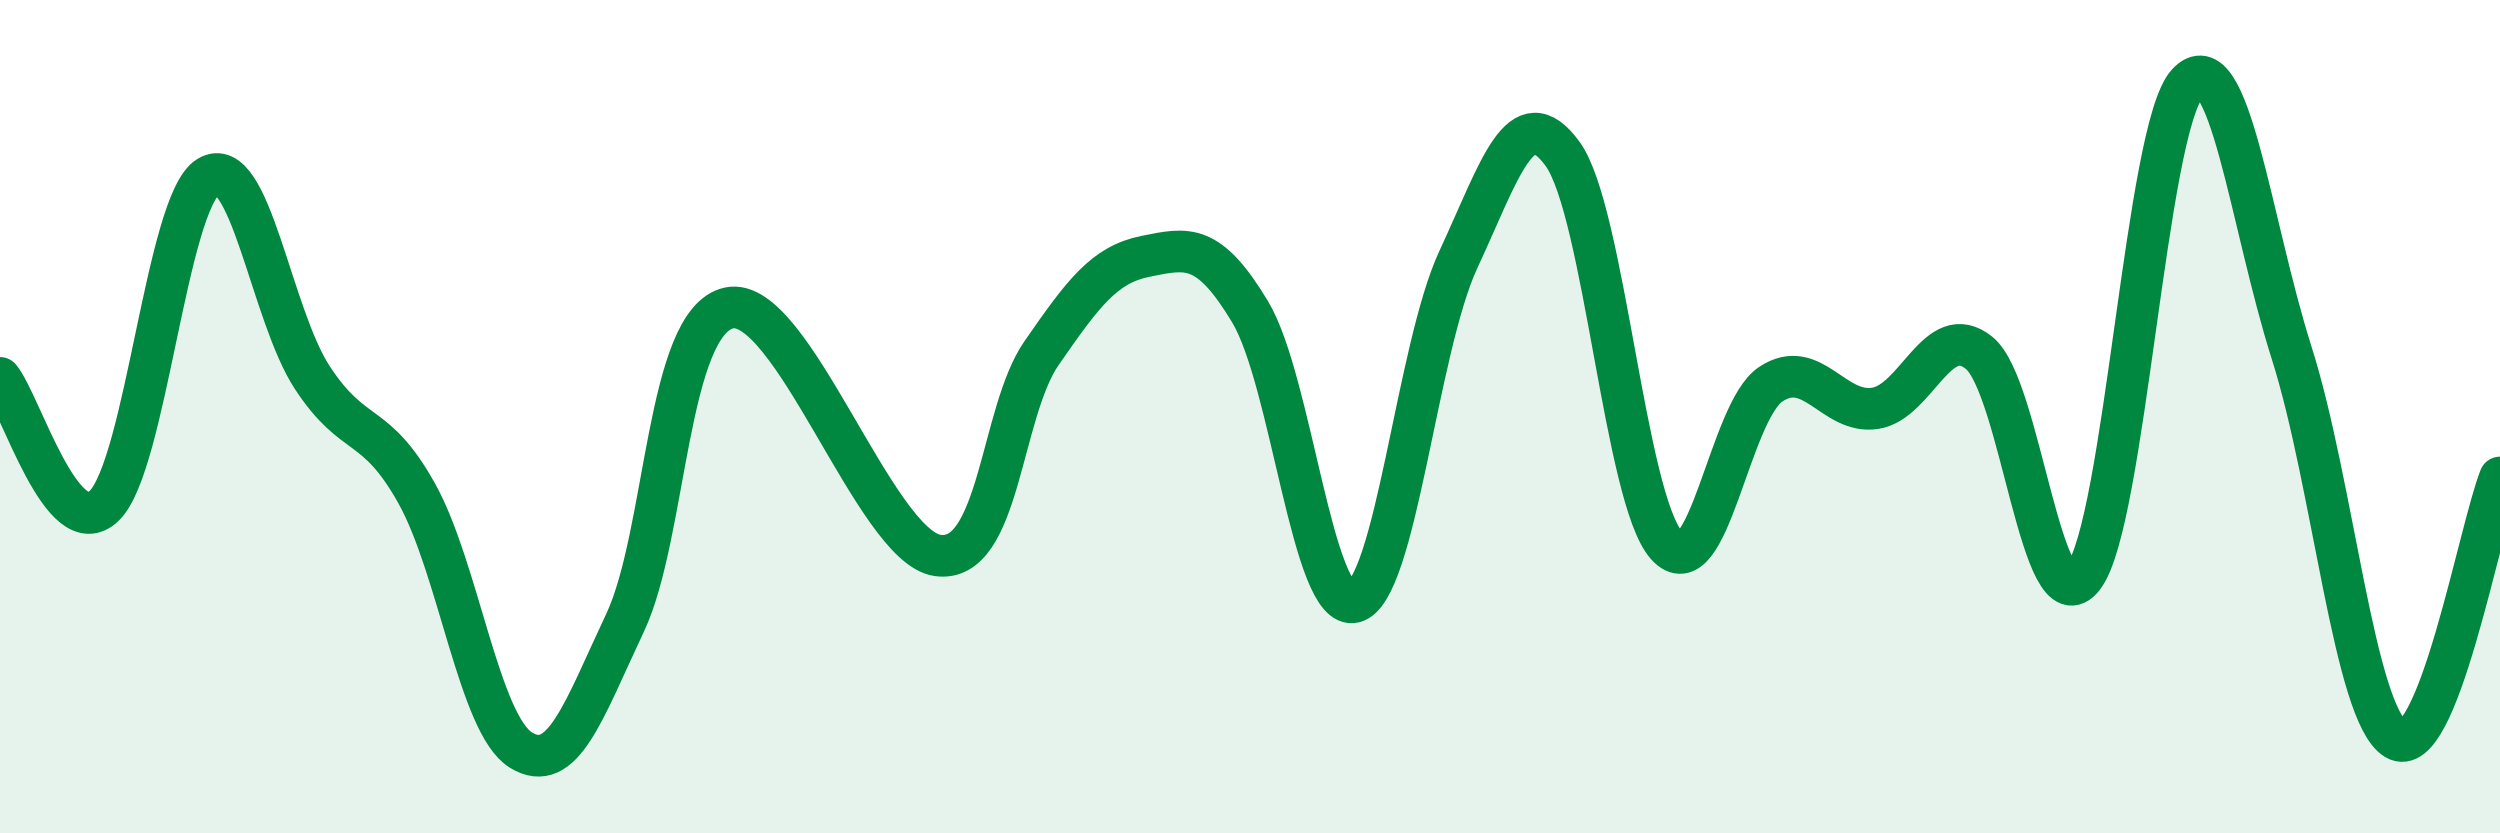
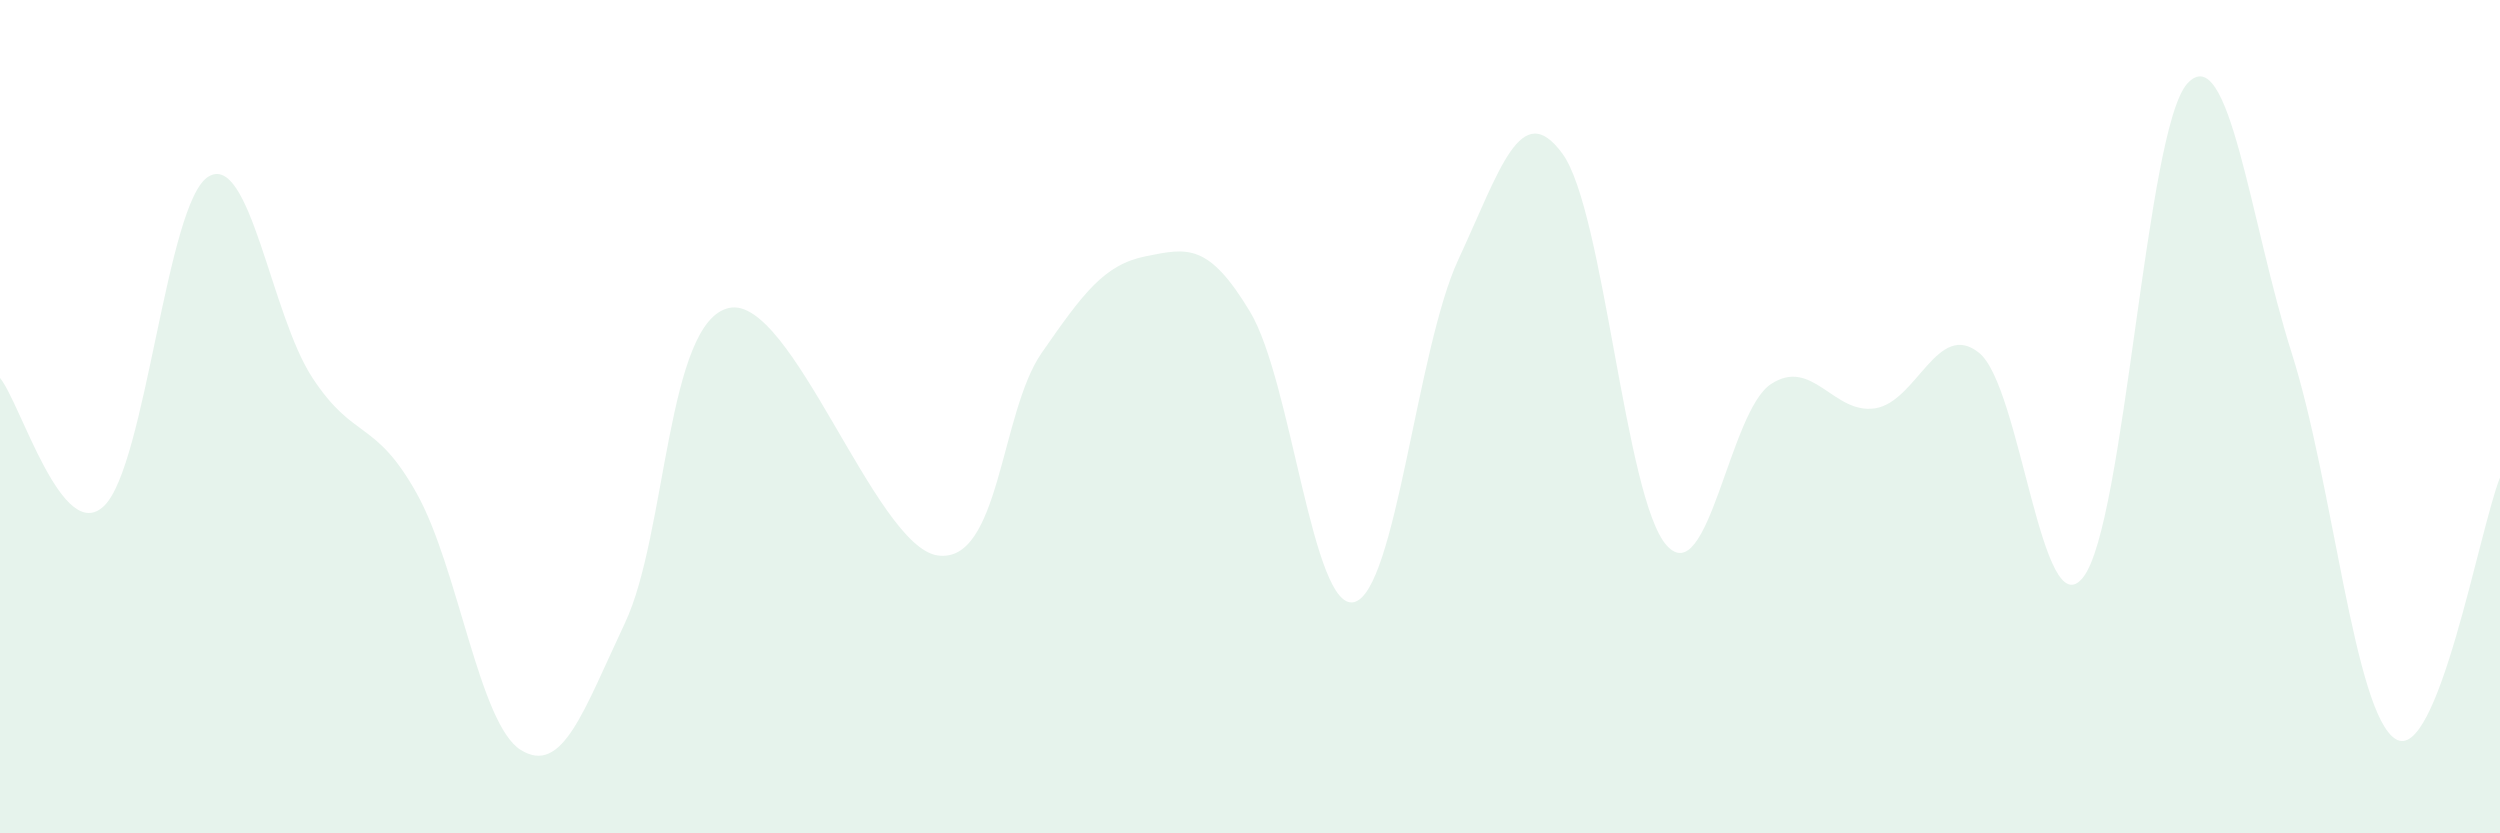
<svg xmlns="http://www.w3.org/2000/svg" width="60" height="20" viewBox="0 0 60 20">
  <path d="M 0,9.07 C 0.5,9.68 1.5,13.11 2.5,12.14 C 3.5,11.17 4,4.85 5,4.24 C 6,3.63 6.5,7.55 7.5,9.07 C 8.5,10.59 9,10.05 10,11.84 C 11,13.63 11.5,17.38 12.5,18 C 13.5,18.62 14,17.07 15,14.95 C 16,12.83 16,7.71 17.5,7.39 C 19,7.07 21,13.11 22.5,13.33 C 24,13.55 24,9.91 25,8.47 C 26,7.03 26.5,6.35 27.5,6.15 C 28.5,5.95 29,5.82 30,7.48 C 31,9.14 31.5,14.7 32.5,14.45 C 33.5,14.2 34,8.38 35,6.23 C 36,4.08 36.5,2.32 37.5,3.69 C 38.5,5.06 39,11.98 40,13.09 C 41,14.2 41.5,9.88 42.5,9.22 C 43.5,8.56 44,9.95 45,9.8 C 46,9.65 46.5,7.66 47.5,8.47 C 48.5,9.28 49,15.14 50,13.85 C 51,12.56 51.5,3.08 52.5,2 C 53.5,0.92 54,5.32 55,8.47 C 56,11.62 56.5,17.14 57.5,17.74 C 58.5,18.34 59.5,12.72 60,11.46L60 20L0 20Z" fill="#008740" opacity="0.1" stroke-linecap="round" stroke-linejoin="round" />
-   <path d="M 0,9.07 C 0.5,9.68 1.5,13.11 2.5,12.14 C 3.5,11.17 4,4.85 5,4.24 C 6,3.63 6.5,7.55 7.5,9.07 C 8.5,10.59 9,10.05 10,11.84 C 11,13.63 11.5,17.38 12.5,18 C 13.5,18.62 14,17.07 15,14.95 C 16,12.83 16,7.71 17.5,7.39 C 19,7.07 21,13.11 22.5,13.33 C 24,13.55 24,9.91 25,8.47 C 26,7.03 26.5,6.35 27.5,6.15 C 28.5,5.95 29,5.82 30,7.48 C 31,9.14 31.5,14.7 32.5,14.45 C 33.5,14.2 34,8.38 35,6.23 C 36,4.08 36.5,2.32 37.5,3.69 C 38.5,5.06 39,11.98 40,13.09 C 41,14.2 41.5,9.88 42.5,9.22 C 43.5,8.56 44,9.95 45,9.8 C 46,9.65 46.5,7.66 47.5,8.47 C 48.5,9.28 49,15.14 50,13.85 C 51,12.56 51.5,3.08 52.5,2 C 53.5,0.92 54,5.32 55,8.47 C 56,11.62 56.5,17.14 57.5,17.74 C 58.5,18.34 59.5,12.72 60,11.46" stroke="#008740" stroke-width="1" fill="none" stroke-linecap="round" stroke-linejoin="round" />
</svg>